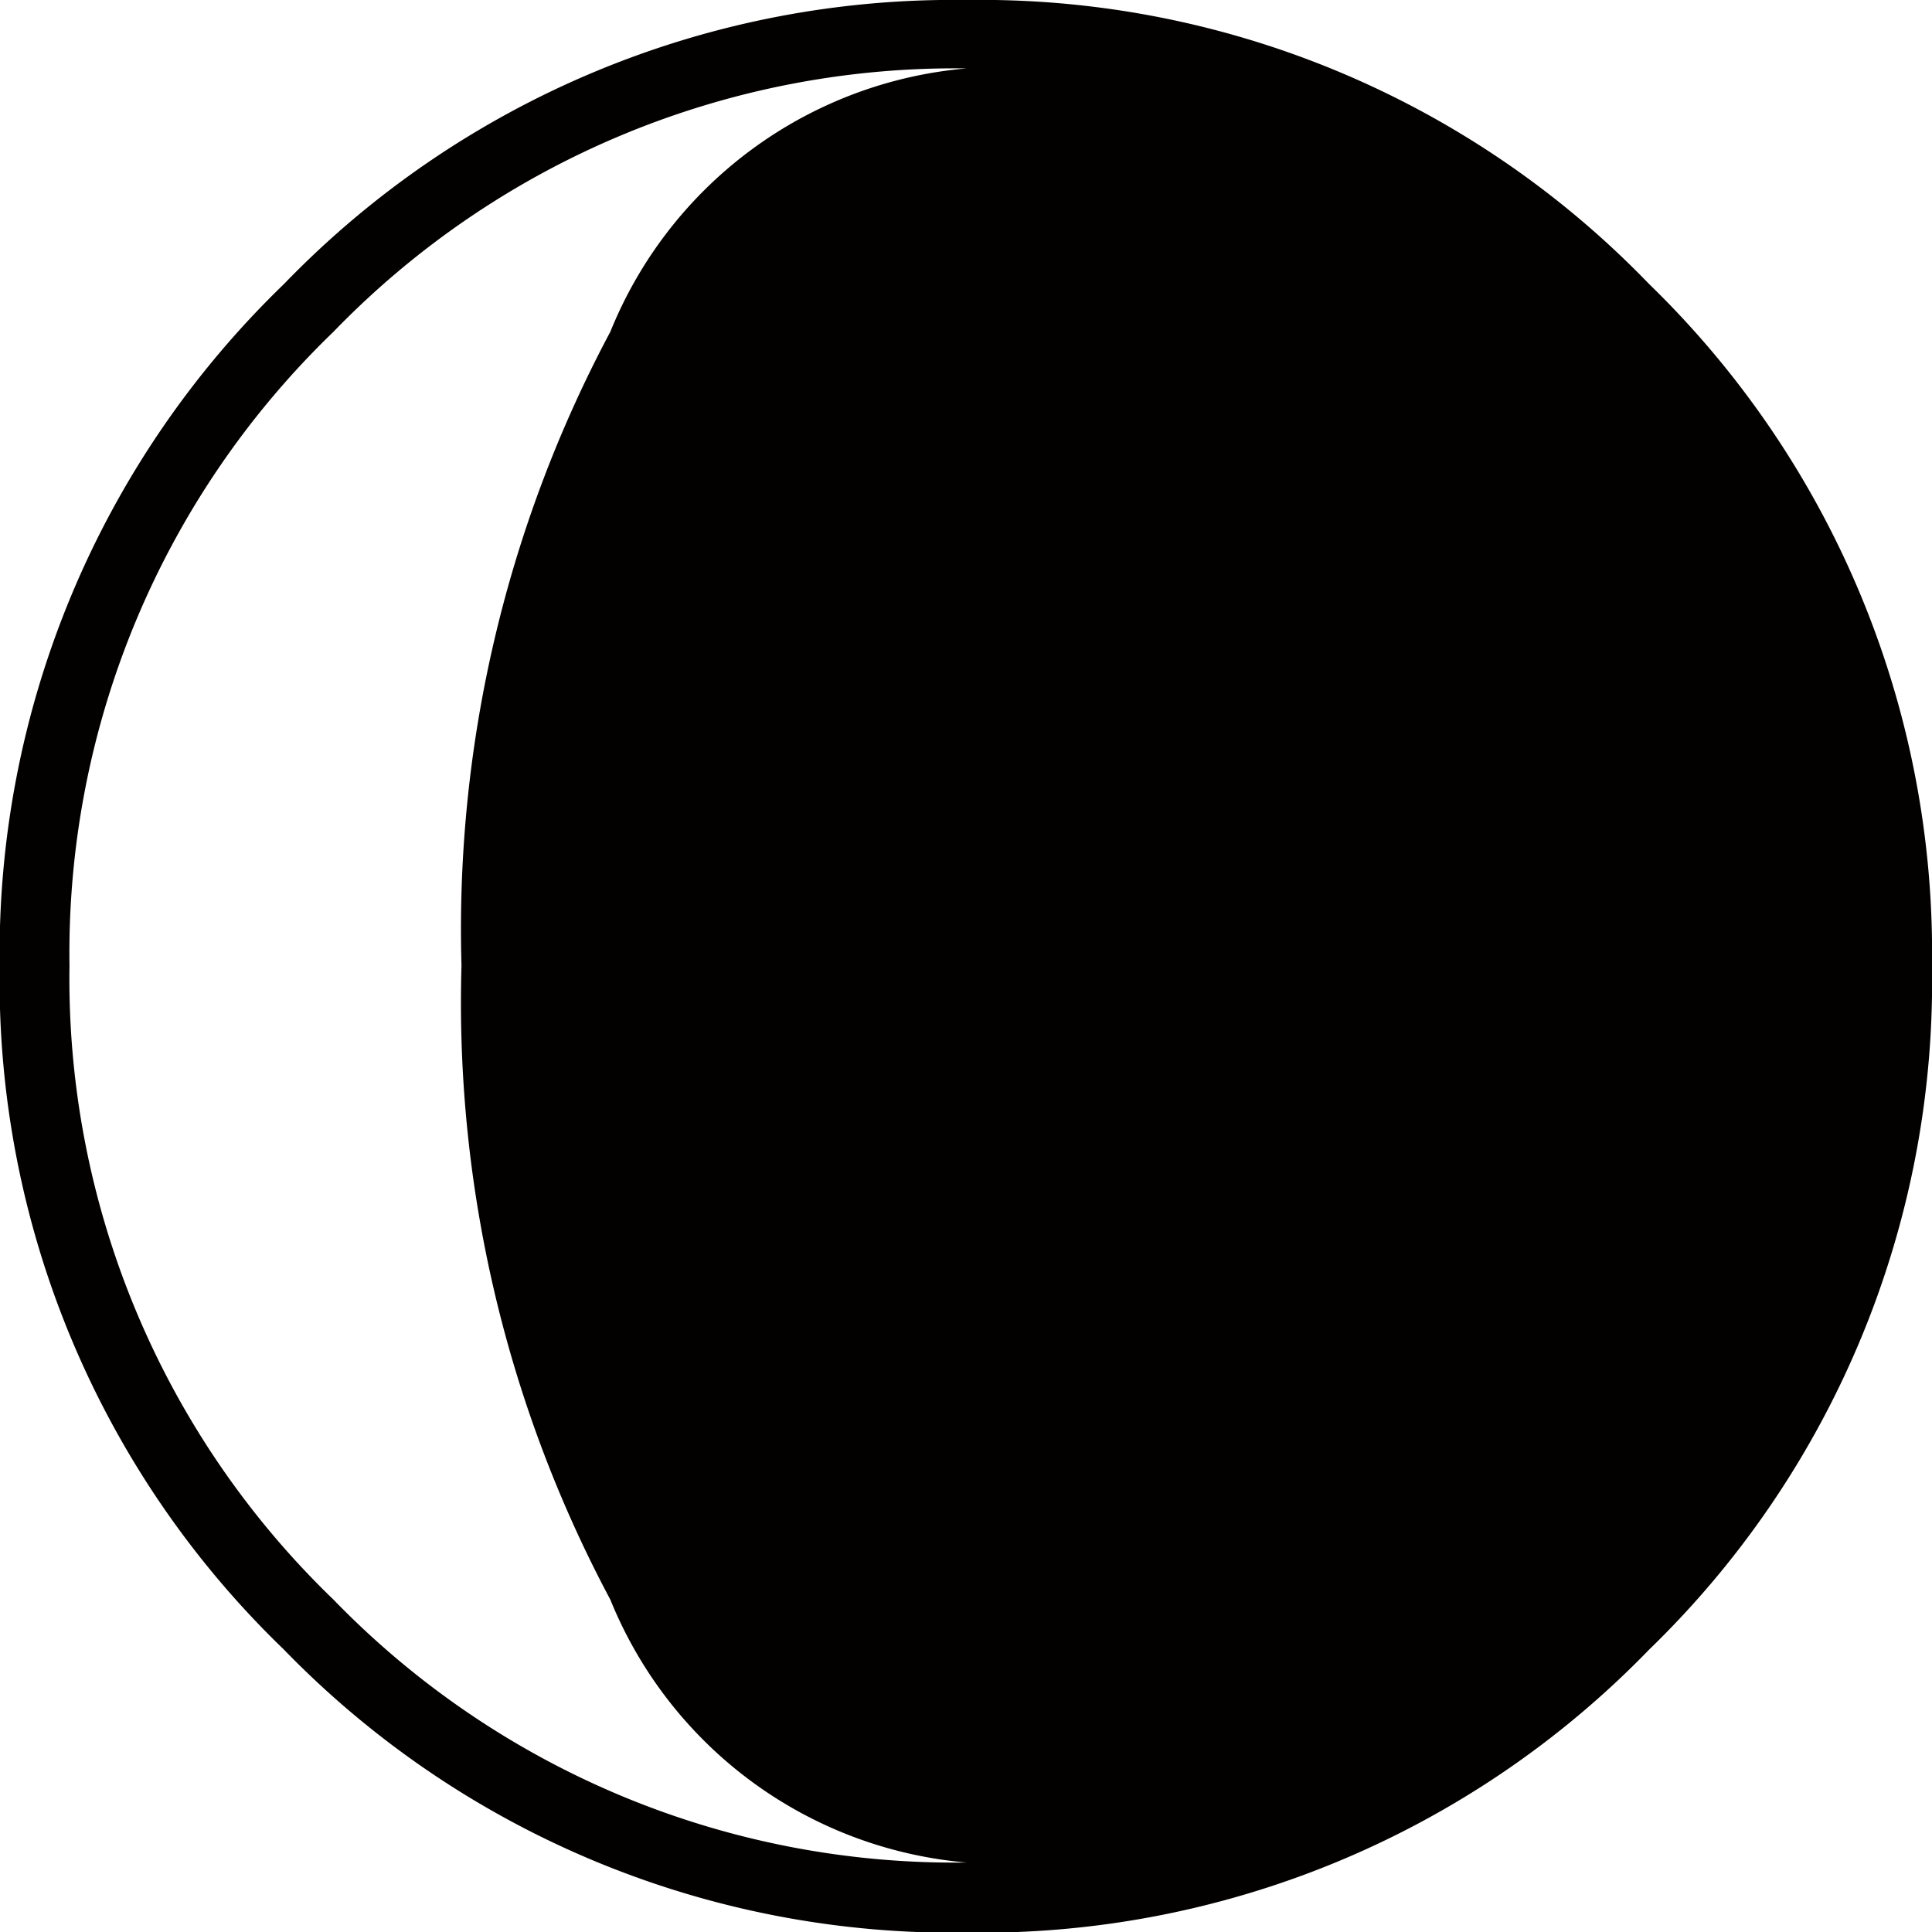
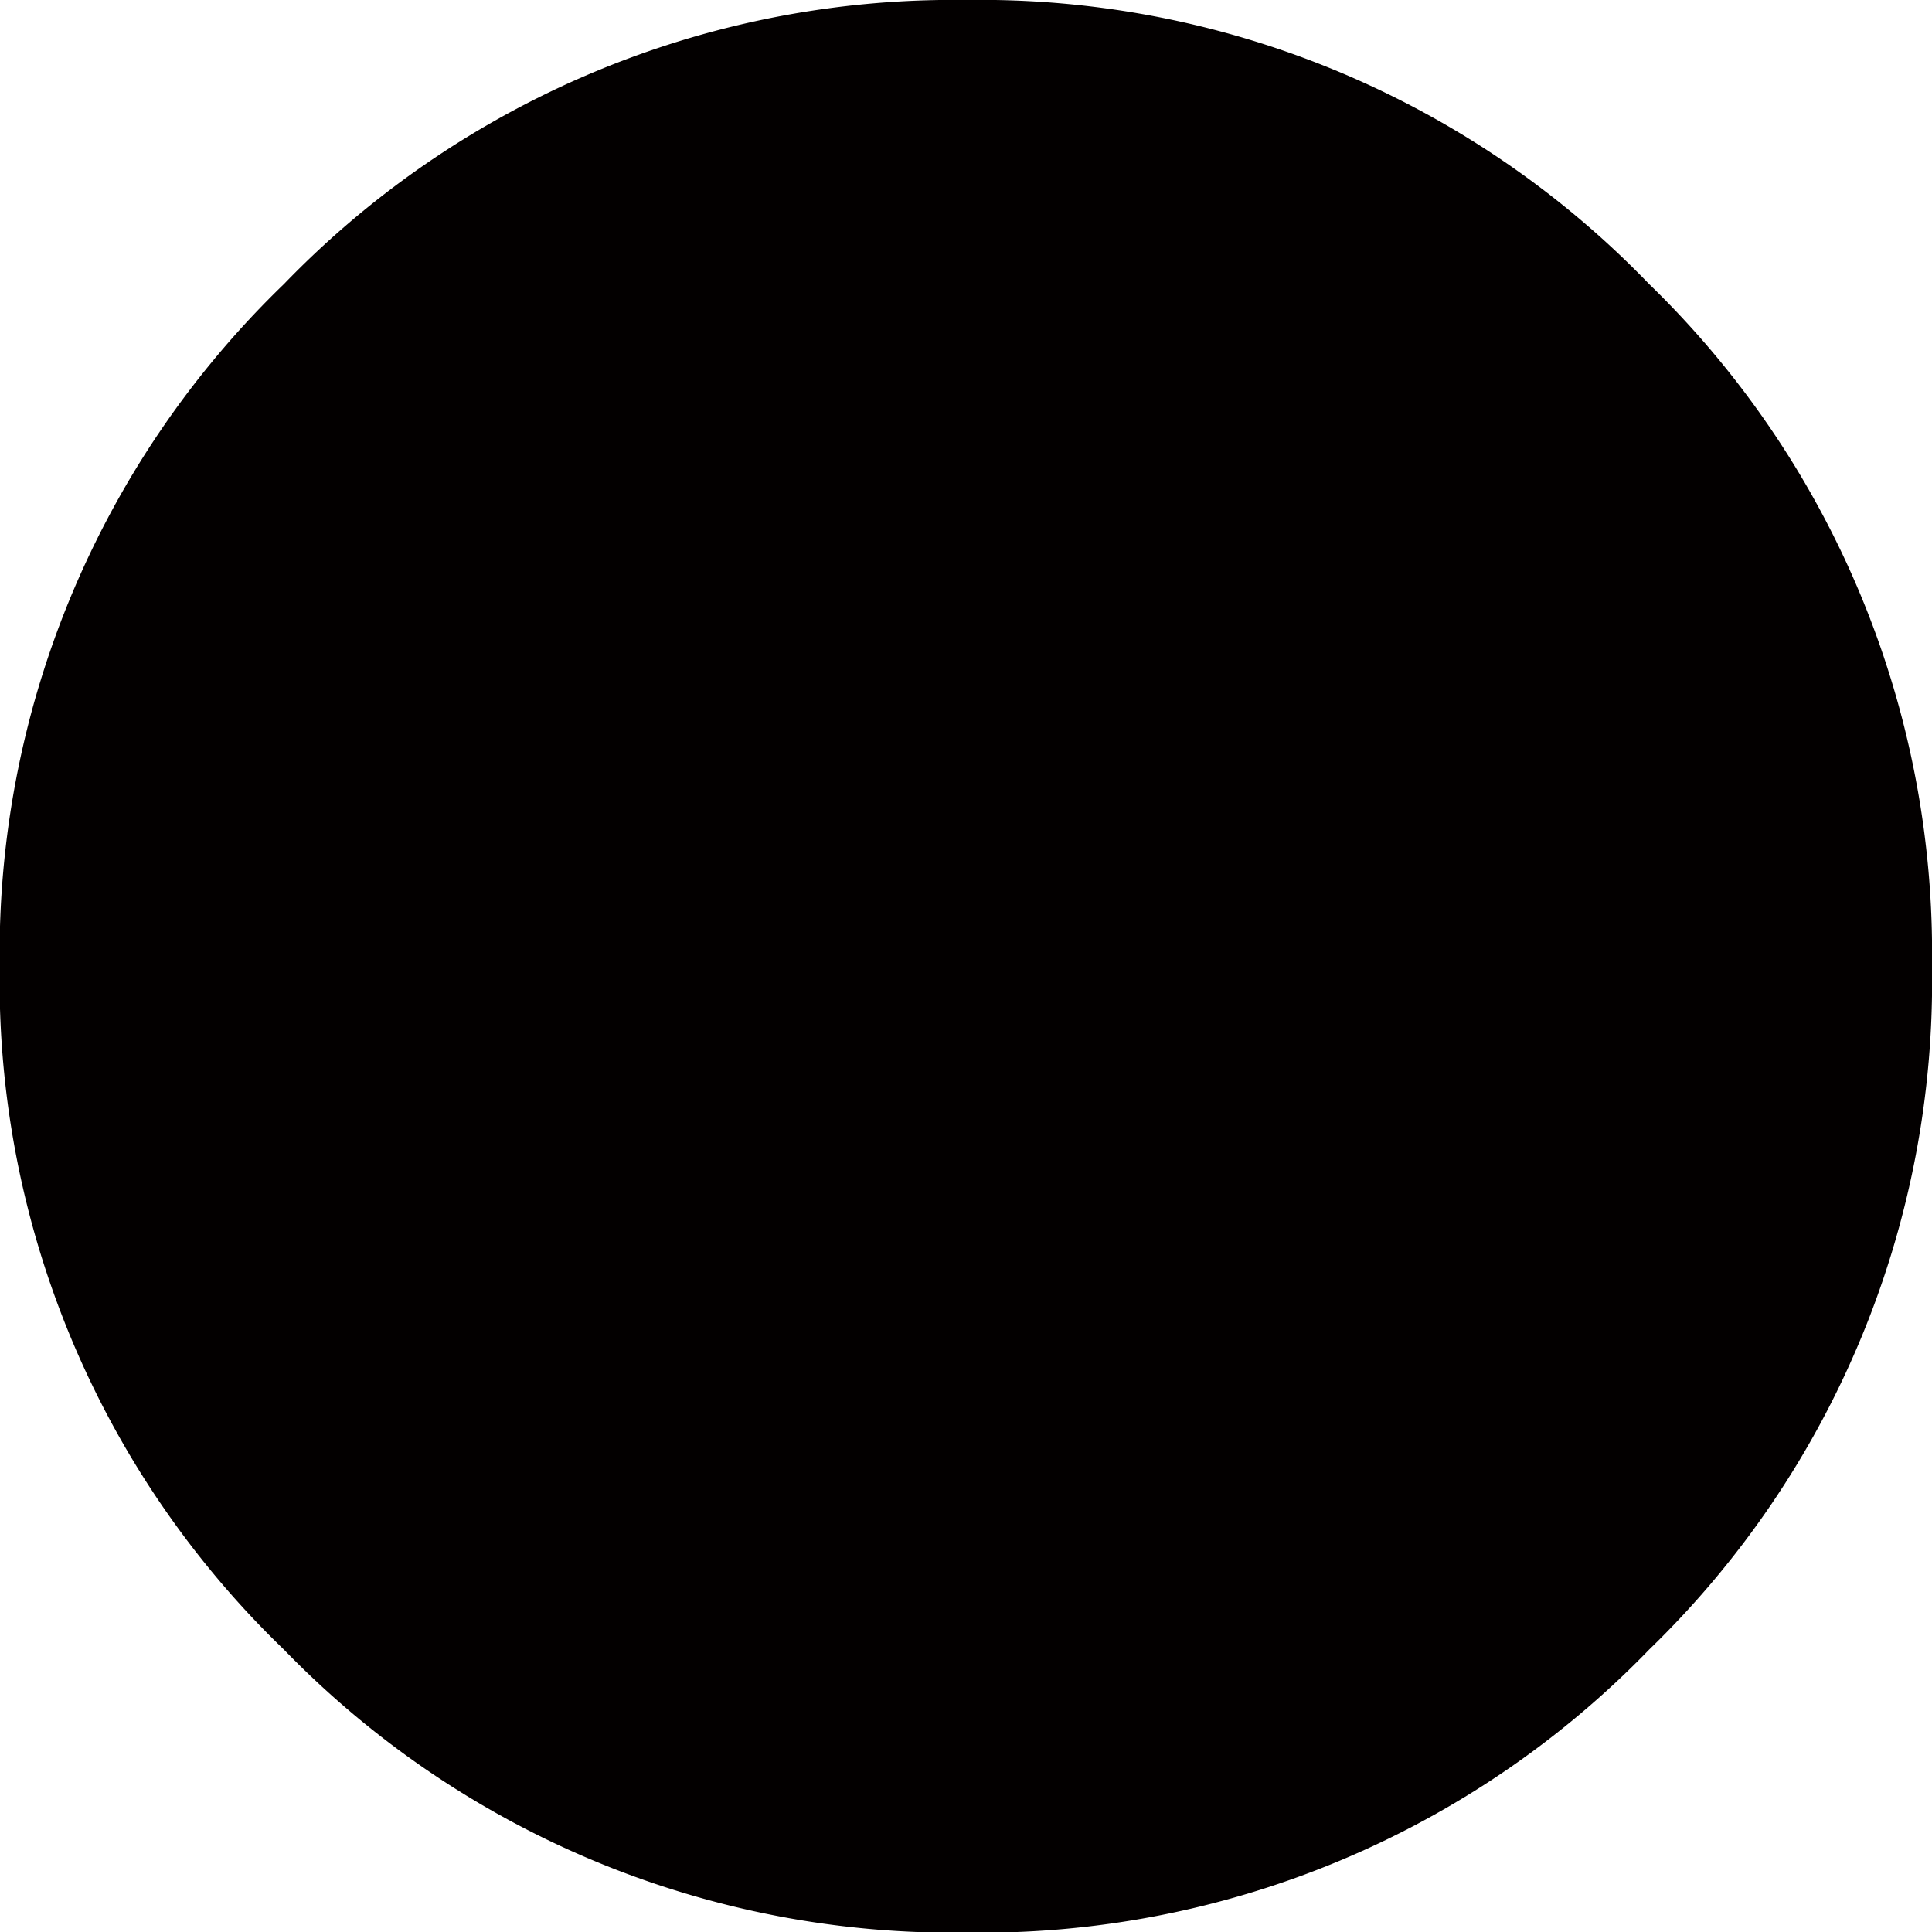
<svg xmlns="http://www.w3.org/2000/svg" width="12.735" height="12.735" viewBox="0 0 12.735 12.735">
-   <path id="Path_3388" data-name="Path 3388" d="M-7.034-1.053a5.7,5.7,0,0,1-4.173-1.733,5.685,5.685,0,0,1-1.74-4.18,5.689,5.689,0,0,1,1.74-4.177,5.7,5.7,0,0,1,4.173-1.736,2.792,2.792,0,0,0-2.348,1.736,8.364,8.364,0,0,0-.981,4.177,8.359,8.359,0,0,0,.981,4.18A2.792,2.792,0,0,0-7.034-1.053Zm0-12.277a6.134,6.134,0,0,0-4.5,1.873,6.134,6.134,0,0,0-1.873,4.5,6.119,6.119,0,0,0,1.873,4.5,6.145,6.145,0,0,0,4.5,1.866,6.131,6.131,0,0,0,4.5-1.866A6.131,6.131,0,0,0-.67-6.959a6.145,6.145,0,0,0-1.866-4.5A6.119,6.119,0,0,0-7.034-13.33Z" transform="translate(13.405 13.33)" fill="#030000" />
+   <path id="Path_3388" data-name="Path 3388" d="M-7.034-1.053A2.792,2.792,0,0,0-7.034-1.053Zm0-12.277a6.134,6.134,0,0,0-4.5,1.873,6.134,6.134,0,0,0-1.873,4.5,6.119,6.119,0,0,0,1.873,4.5,6.145,6.145,0,0,0,4.5,1.866,6.131,6.131,0,0,0,4.5-1.866A6.131,6.131,0,0,0-.67-6.959a6.145,6.145,0,0,0-1.866-4.5A6.119,6.119,0,0,0-7.034-13.33Z" transform="translate(13.405 13.33)" fill="#030000" />
</svg>